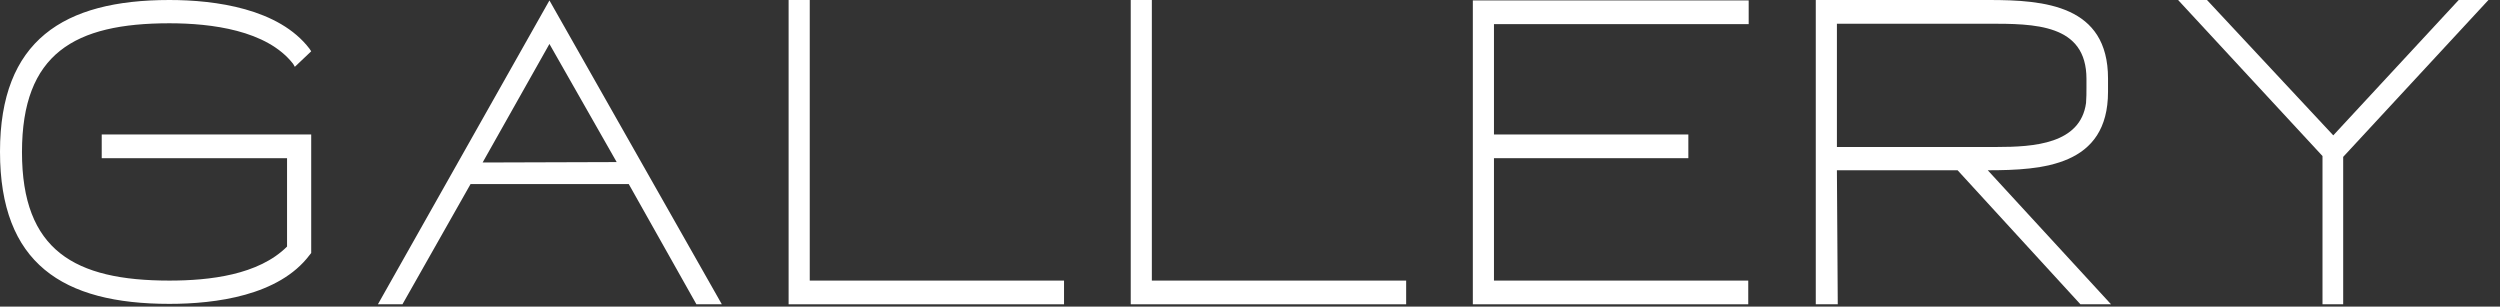
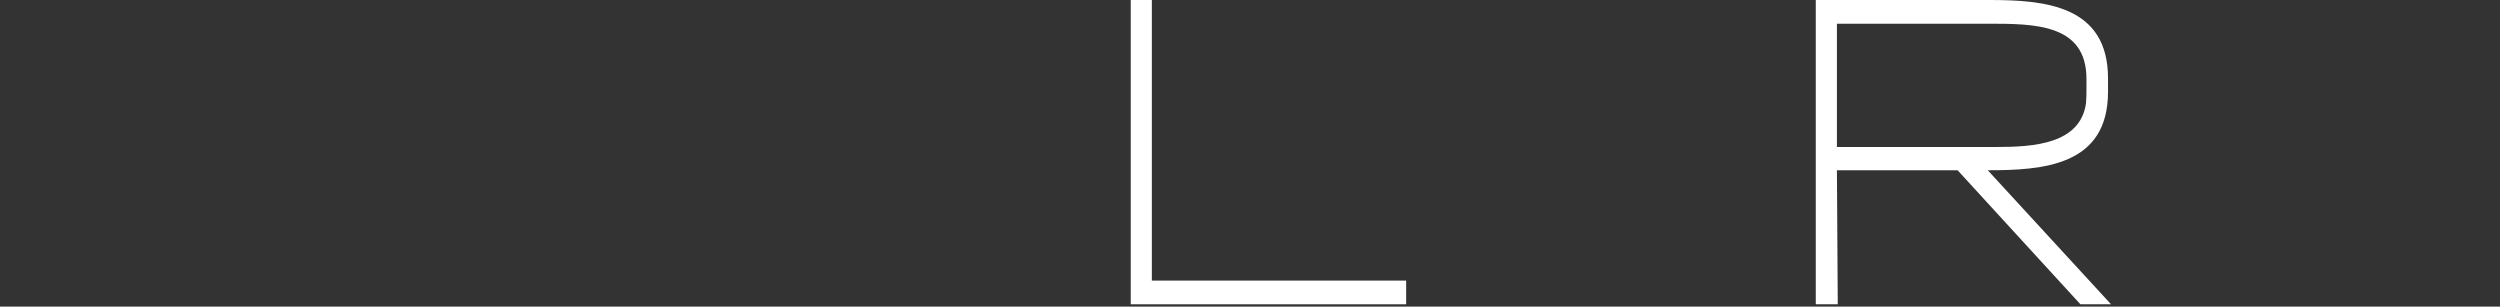
<svg xmlns="http://www.w3.org/2000/svg" fill="none" height="100%" overflow="visible" preserveAspectRatio="none" style="display: block;" viewBox="0 0 106 13" width="100%">
  <rect x="0" y="0" width="106" height="13" fill="#333333" stroke="none" />
  <g id="gallery">
-     <path d="M13.195 10.728L13.122 10.819C11.824 12.537 9.138 12.884 7.182 12.884C2.65 12.884 0 11.166 0 6.433C0 1.718 2.687 0 7.182 0C9.138 0 11.824 0.366 13.122 2.065L13.195 2.175L12.501 2.833L12.427 2.705C11.313 1.279 8.955 0.987 7.182 0.987C3.162 0.987 0.932 2.266 0.932 6.451C0.932 10.618 3.162 11.897 7.182 11.897C8.882 11.897 10.965 11.66 12.171 10.454V6.707H4.313V5.702H13.195V10.728Z" fill="white" />
-     <path d="M30.606 12.902H29.528L26.659 7.804H19.952L17.064 12.902H16.023L23.296 0.018L30.606 12.902ZM23.296 1.864L20.463 6.89L26.147 6.872L23.296 1.864Z" fill="white" />
-     <path d="M33.437 0H34.333V11.897H45.115V12.902H33.437V0Z" fill="white" />
    <path d="M47.943 0H48.838V11.897H59.621V12.902H47.943V0Z" fill="white" />
-     <path d="M62.448 0.018H74.144V1.023H63.344V5.702H71.586V6.707H63.344V11.897H74.126V12.902H62.448V0.018Z" fill="white" />
    <path d="M76.989 12.902V0H84.336C86.694 0 89.38 0.219 89.38 3.326V3.893C89.38 7.036 86.62 7.219 84.281 7.219L89.508 12.902H88.21L83.002 7.219H77.885L77.921 12.902H76.989ZM77.885 6.232H84.665C86.237 6.232 88.21 6.104 88.448 4.368C88.466 4.149 88.466 3.929 88.466 3.71V3.344C88.466 1.005 86.255 1.005 84.281 1.005H77.885V6.232Z" fill="white" />
-     <path d="M98.474 6.616L92.351 0H93.576L98.931 5.739L104.249 0H105.51L99.351 6.652V12.902H98.474V6.616Z" fill="white" />
  </g>
</svg>